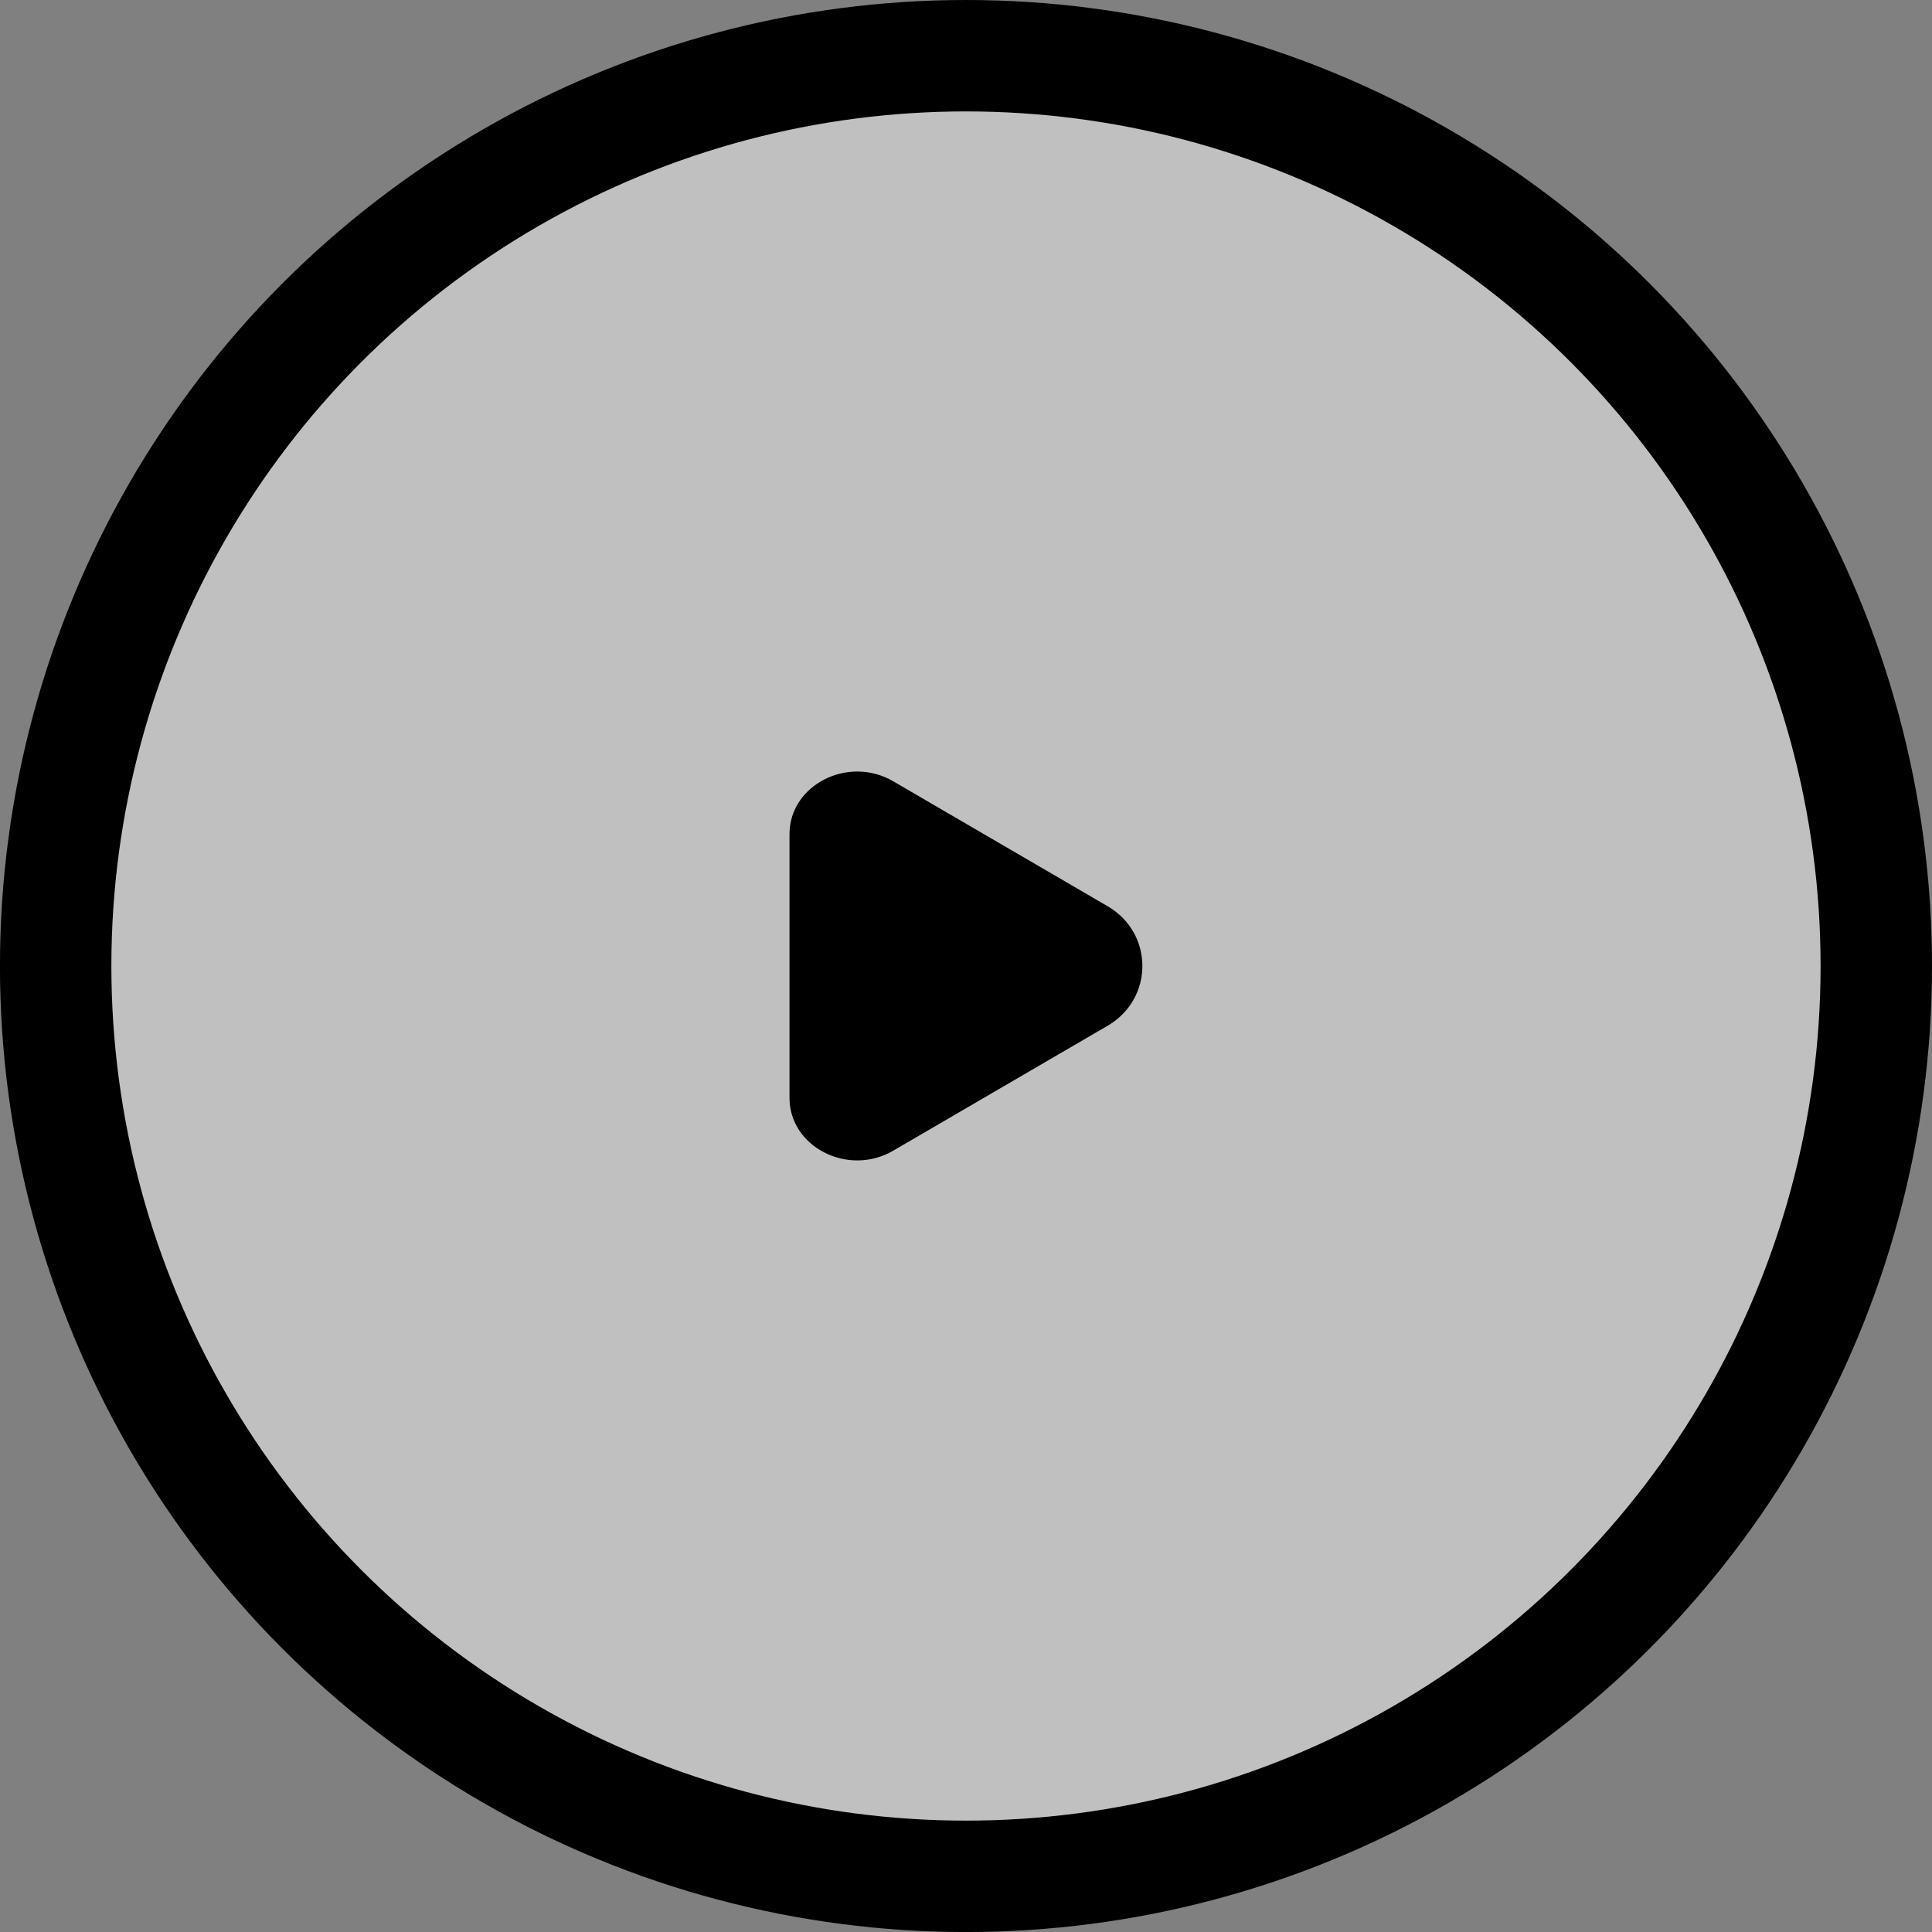
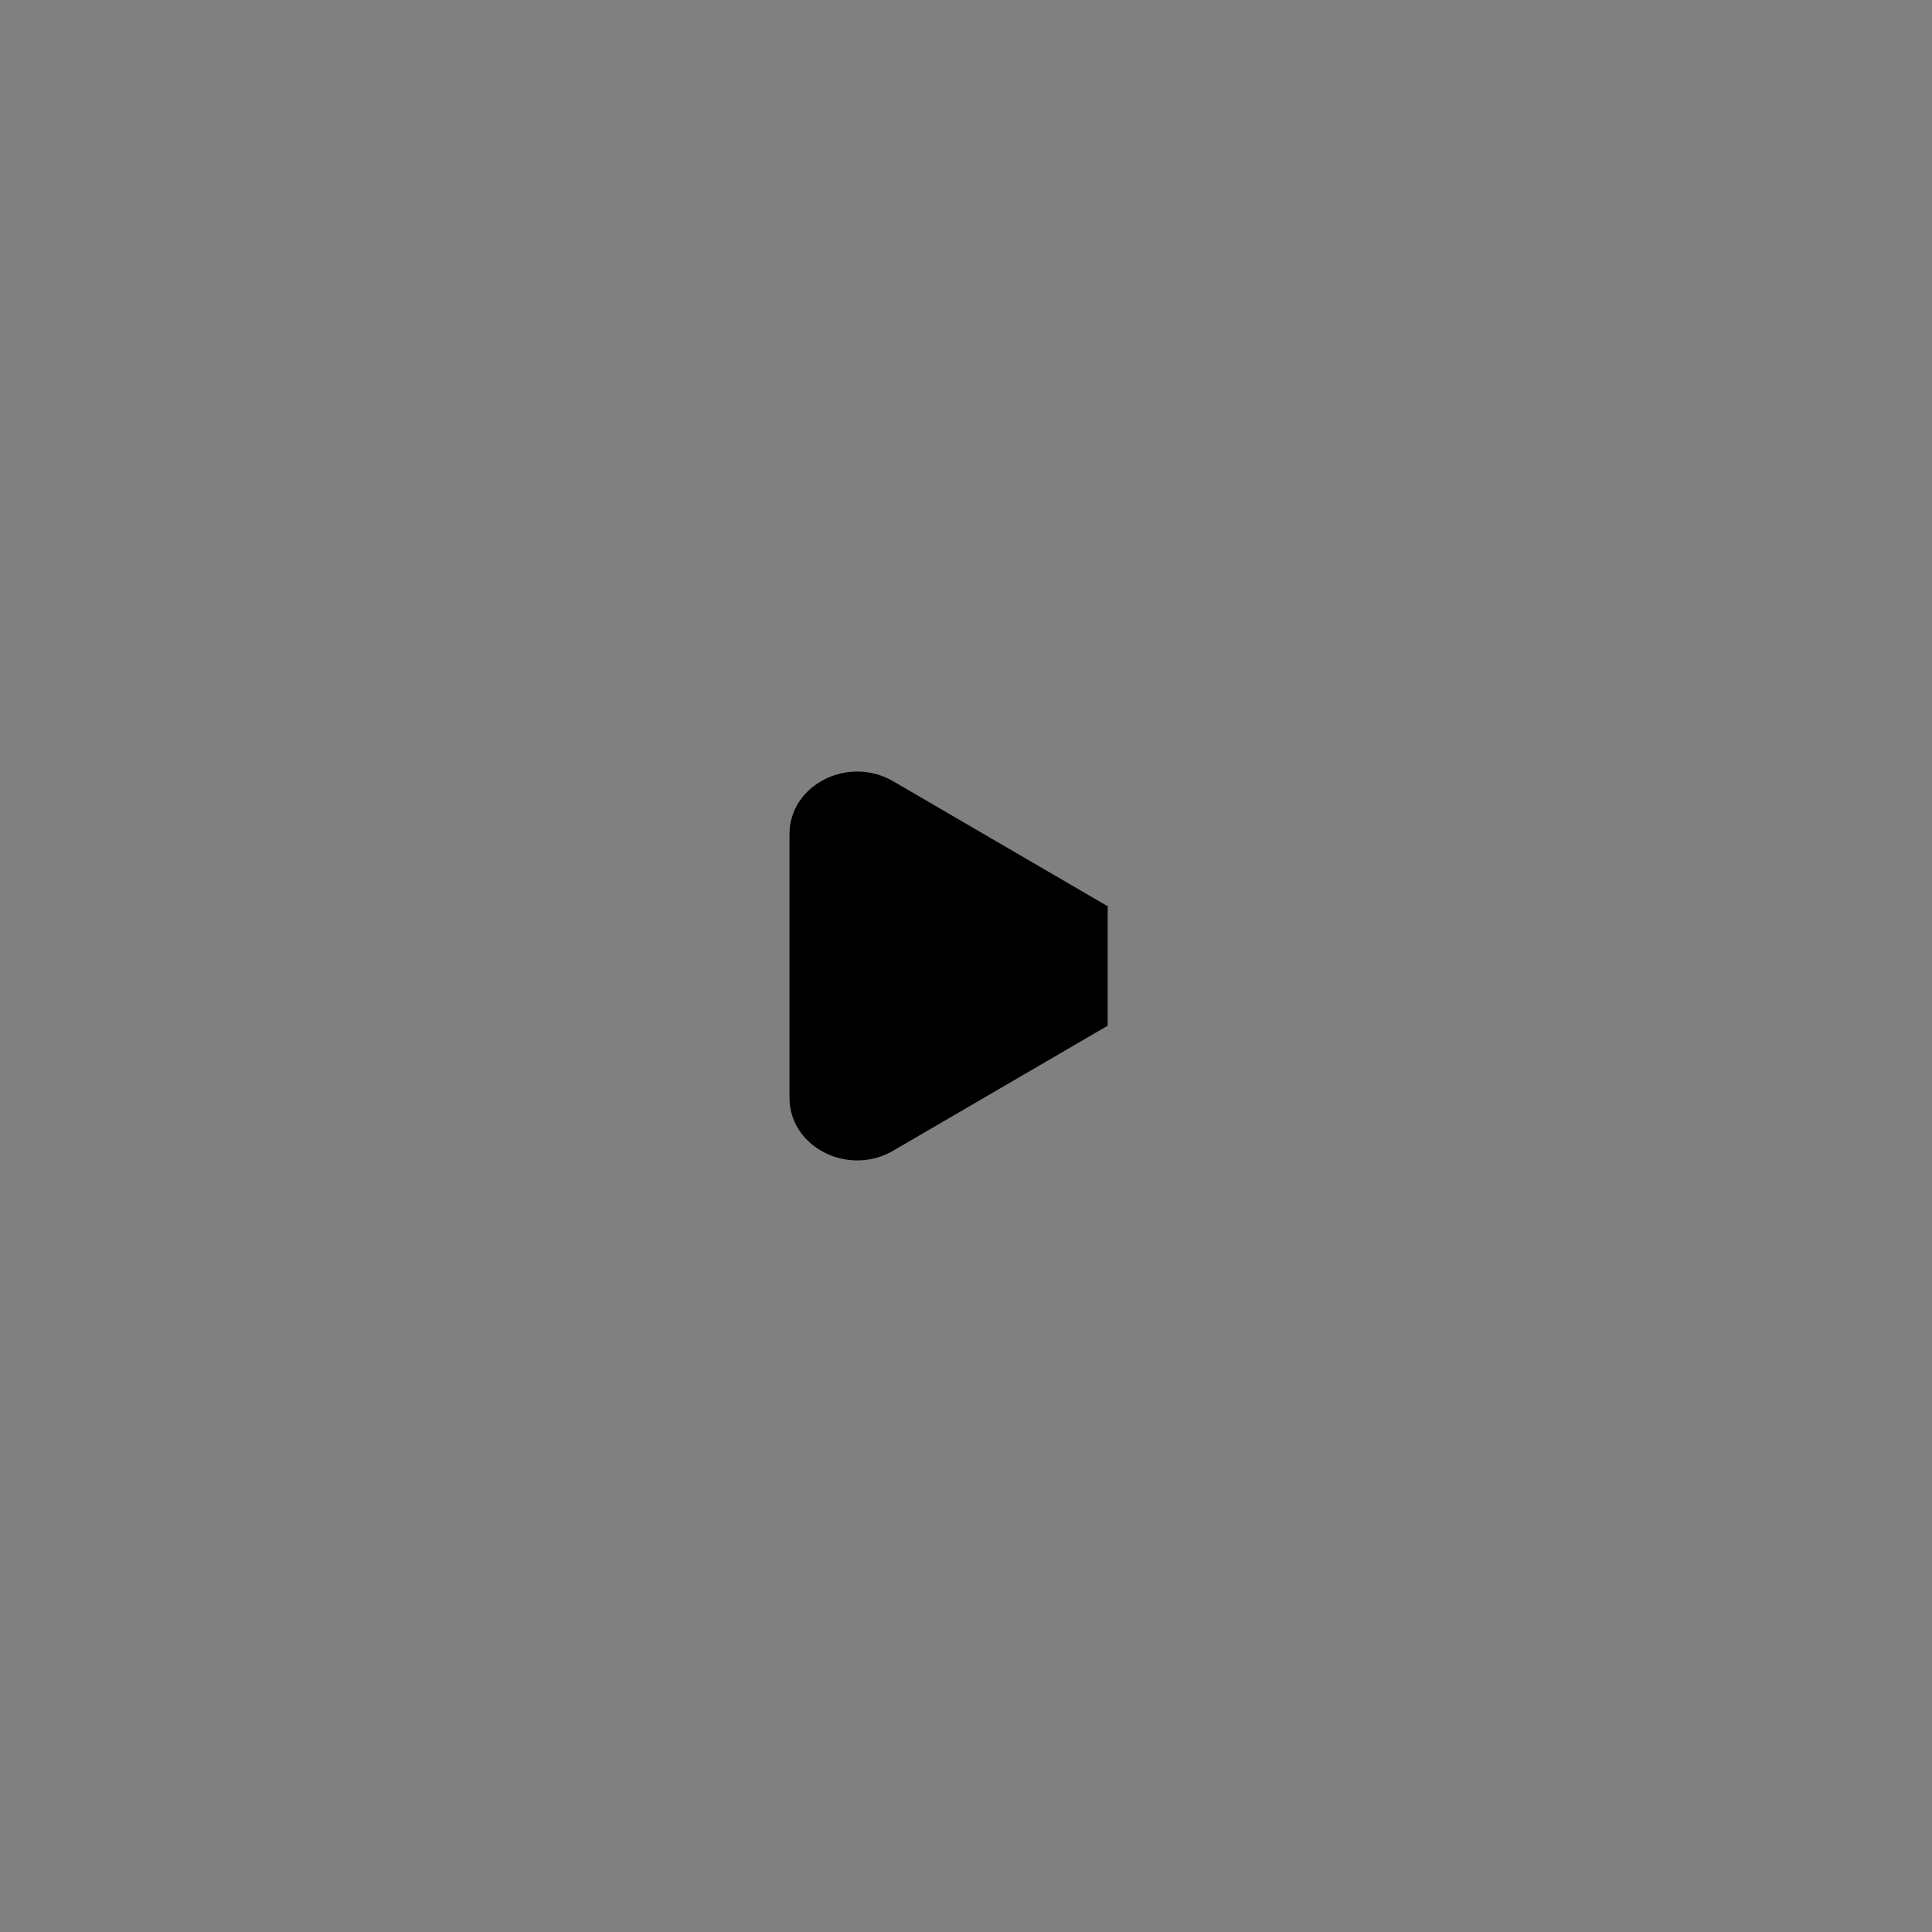
<svg xmlns="http://www.w3.org/2000/svg" id="Ebene_1" data-name="Ebene 1" viewBox="0 0 520.23 520.23">
  <rect x="0" y="0" width="520.23" height="520.23" fill="#808080" stroke="none" />
  <defs>
    <style>
      .cls-1 {
        fill: rgba(255, 255, 255, .5);
        stroke: #000;
        stroke-miterlimit: 10;
        stroke-width: 30px;
      }
    </style>
  </defs>
-   <circle class="cls-1" cx="260.11" cy="260.12" r="245.12" />
-   <path d="M298.27,276.19l-57.76,33.66c-12.12,7.06-27.92-.98-27.92-14.22v-71.04c0-13.24,15.8-21.28,27.92-14.22l57.76,33.66c12.45,7.26,12.45,24.9,0,32.16Z" />
+   <path d="M298.27,276.19l-57.76,33.66c-12.12,7.06-27.92-.98-27.92-14.22v-71.04c0-13.24,15.8-21.28,27.92-14.22l57.76,33.66Z" />
</svg>